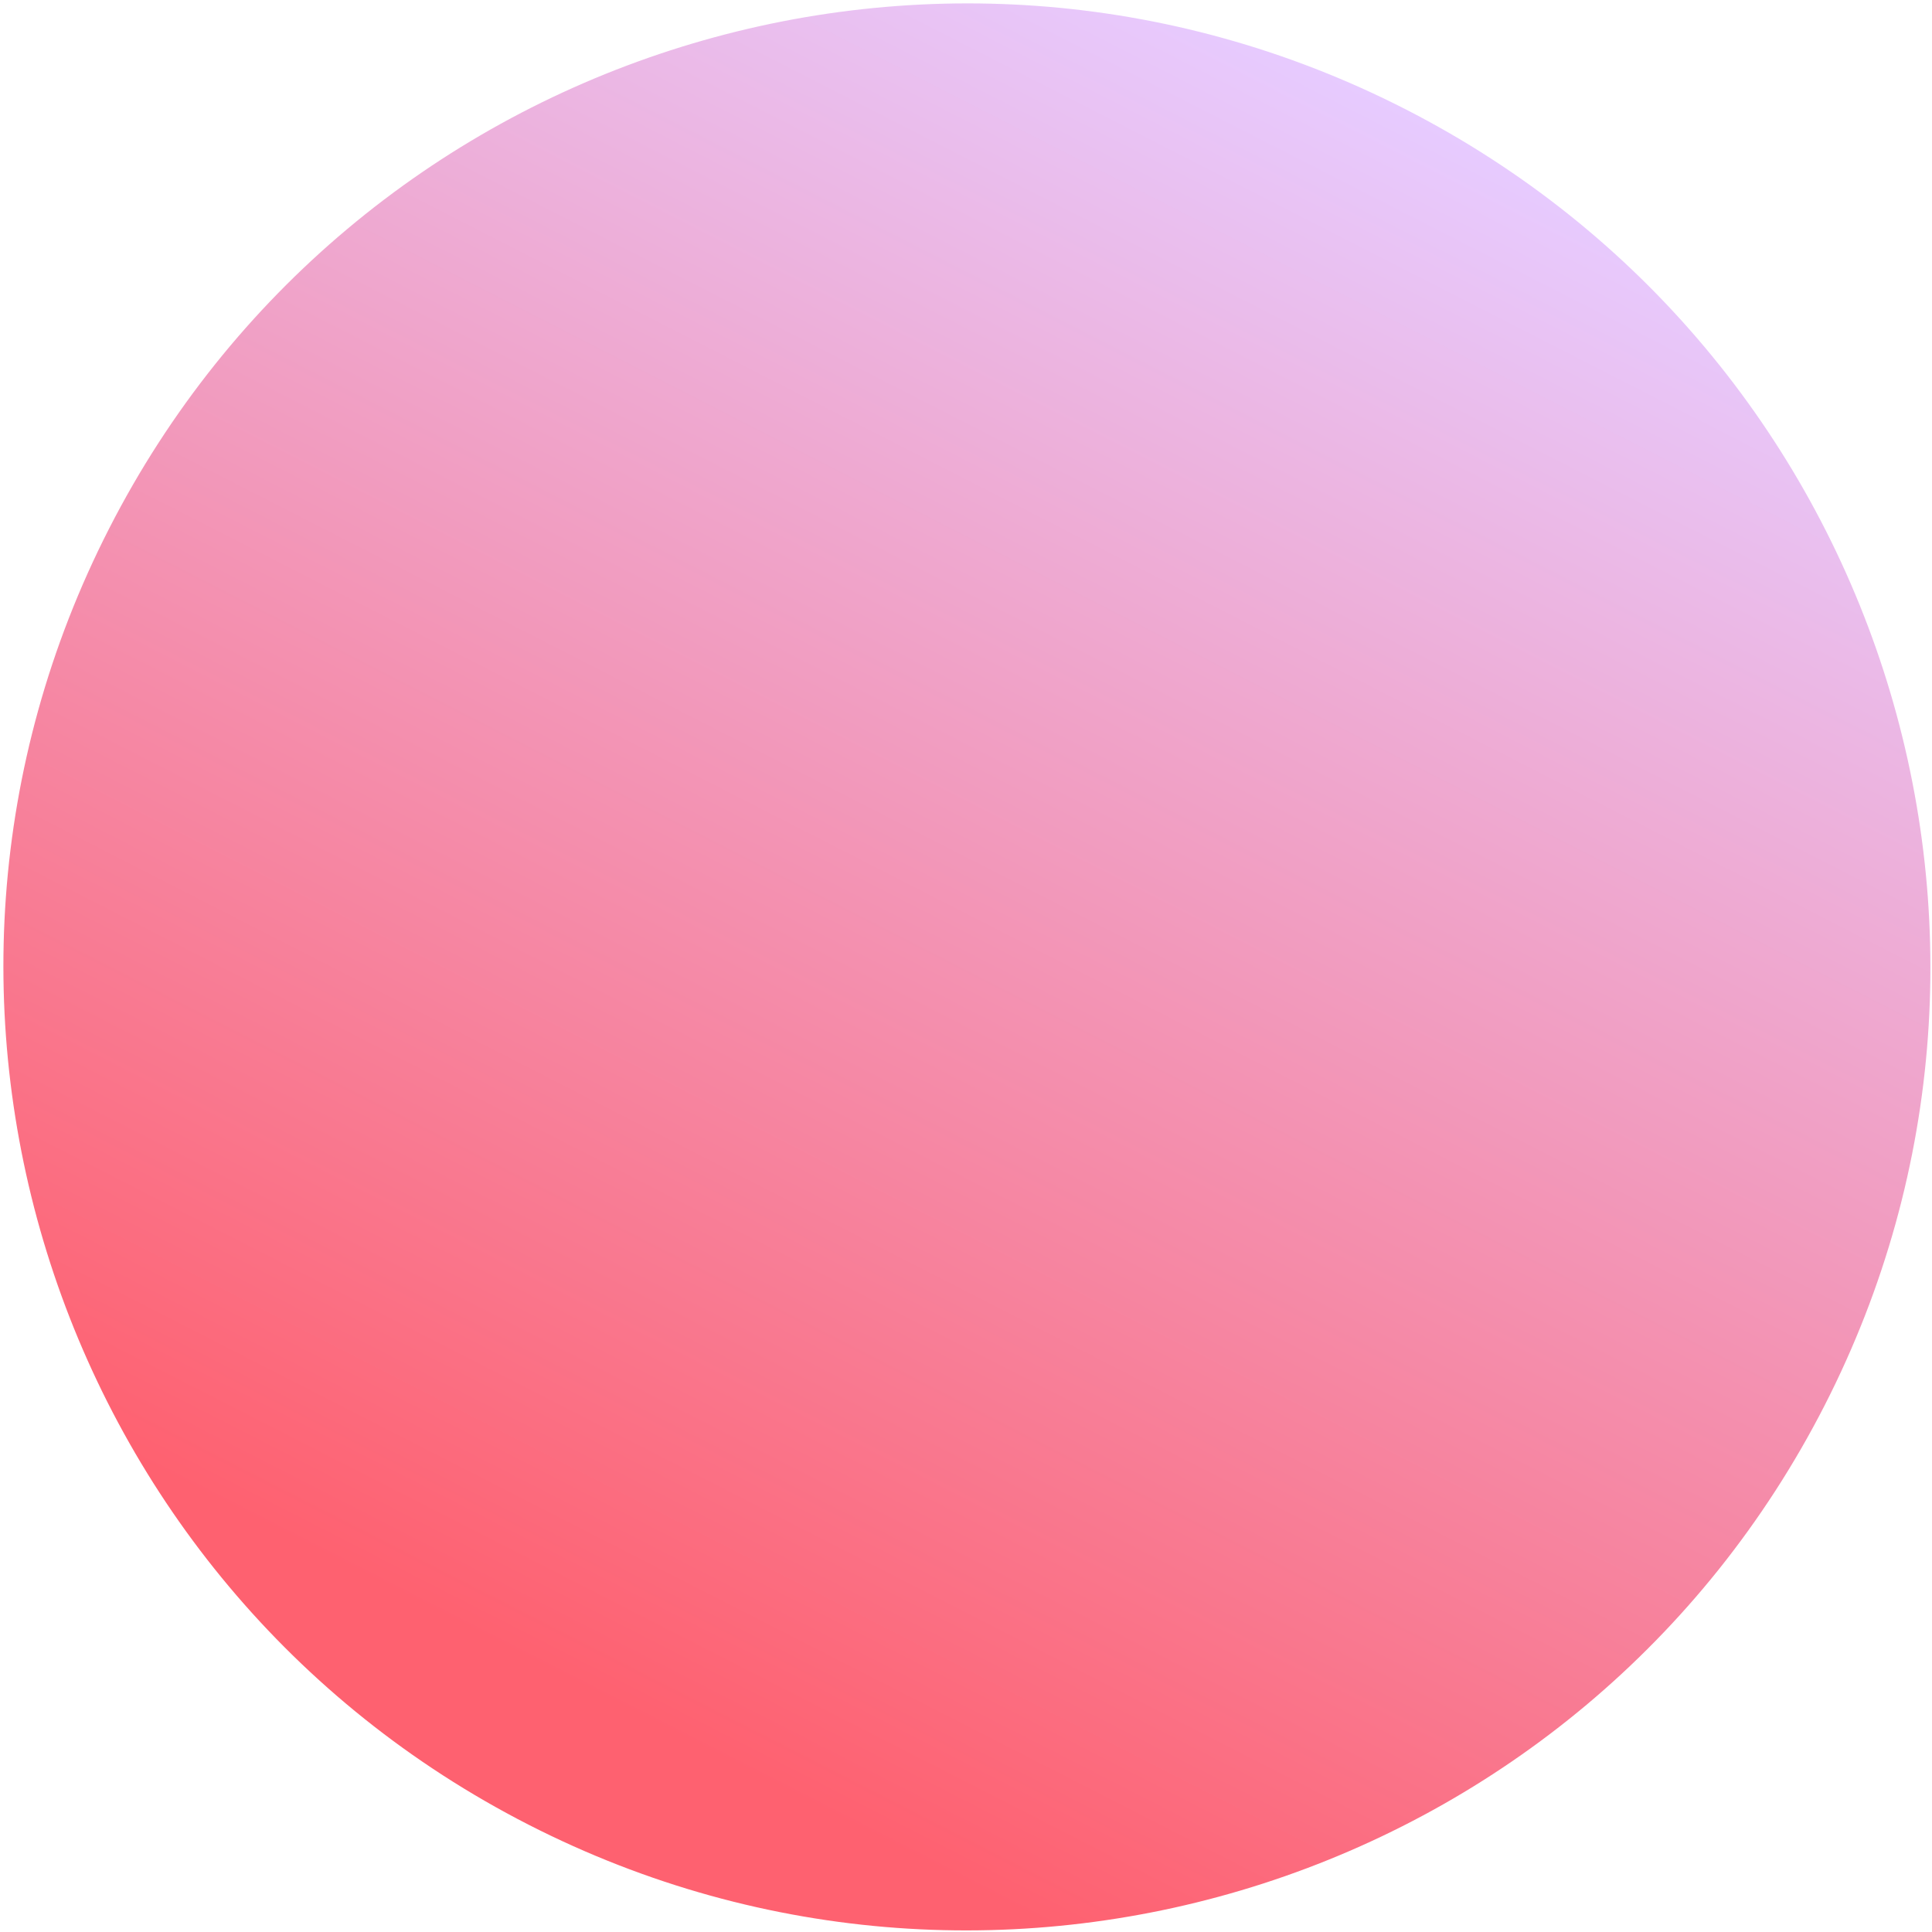
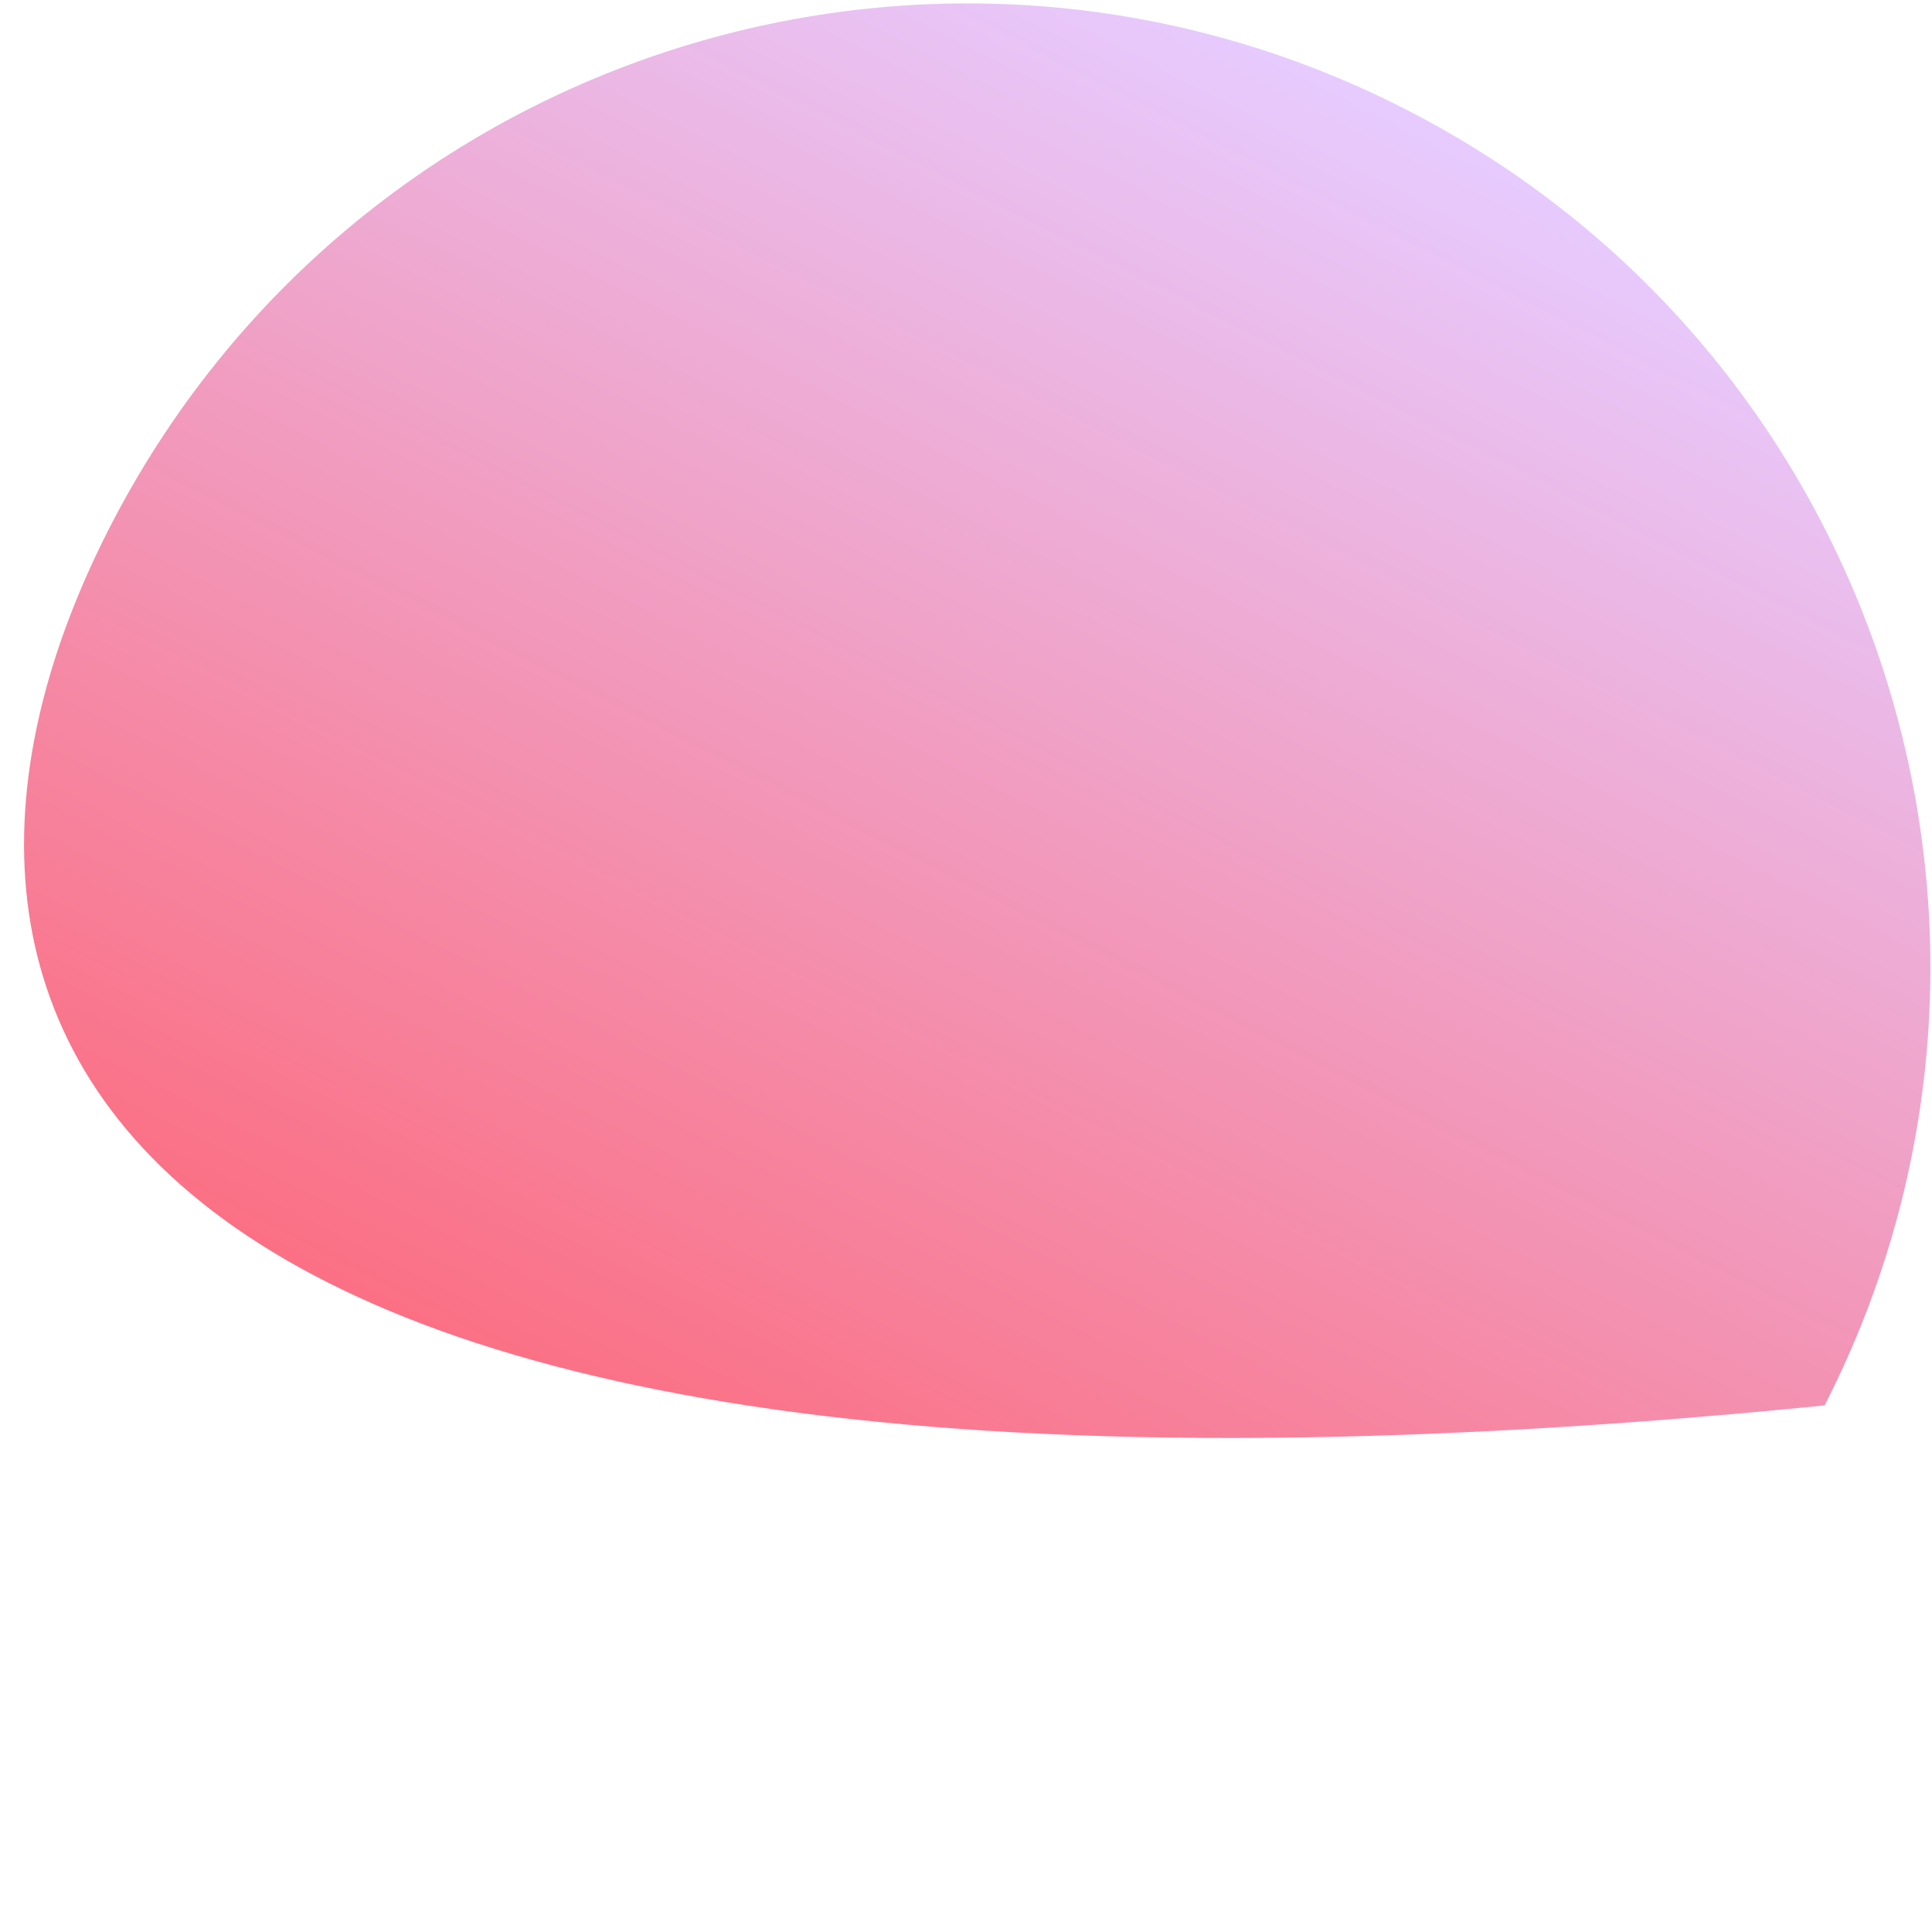
<svg xmlns="http://www.w3.org/2000/svg" width="176" height="176" viewBox="0 0 176 176" fill="none">
-   <path d="M166.217 128.03C144.154 171.183 91.287 188.28 48.134 166.217C4.982 144.155 -12.115 91.287 9.948 48.135C32.01 4.982 84.877 -12.114 128.03 9.948C171.182 32.011 188.279 84.878 166.217 128.03Z" fill="url(#paint0_linear)" />
+   <path d="M166.217 128.03C4.982 144.155 -12.115 91.287 9.948 48.135C32.01 4.982 84.877 -12.114 128.03 9.948C171.182 32.011 188.279 84.878 166.217 128.03Z" fill="url(#paint0_linear)" />
  <defs>
    <linearGradient id="paint0_linear" x1="128.03" y1="9.948" x2="48.134" y2="166.217" gradientUnits="userSpaceOnUse">
      <stop stop-color="#E7CBFF" />
      <stop offset="0.925" stop-color="#FE6170" />
    </linearGradient>
  </defs>
</svg>